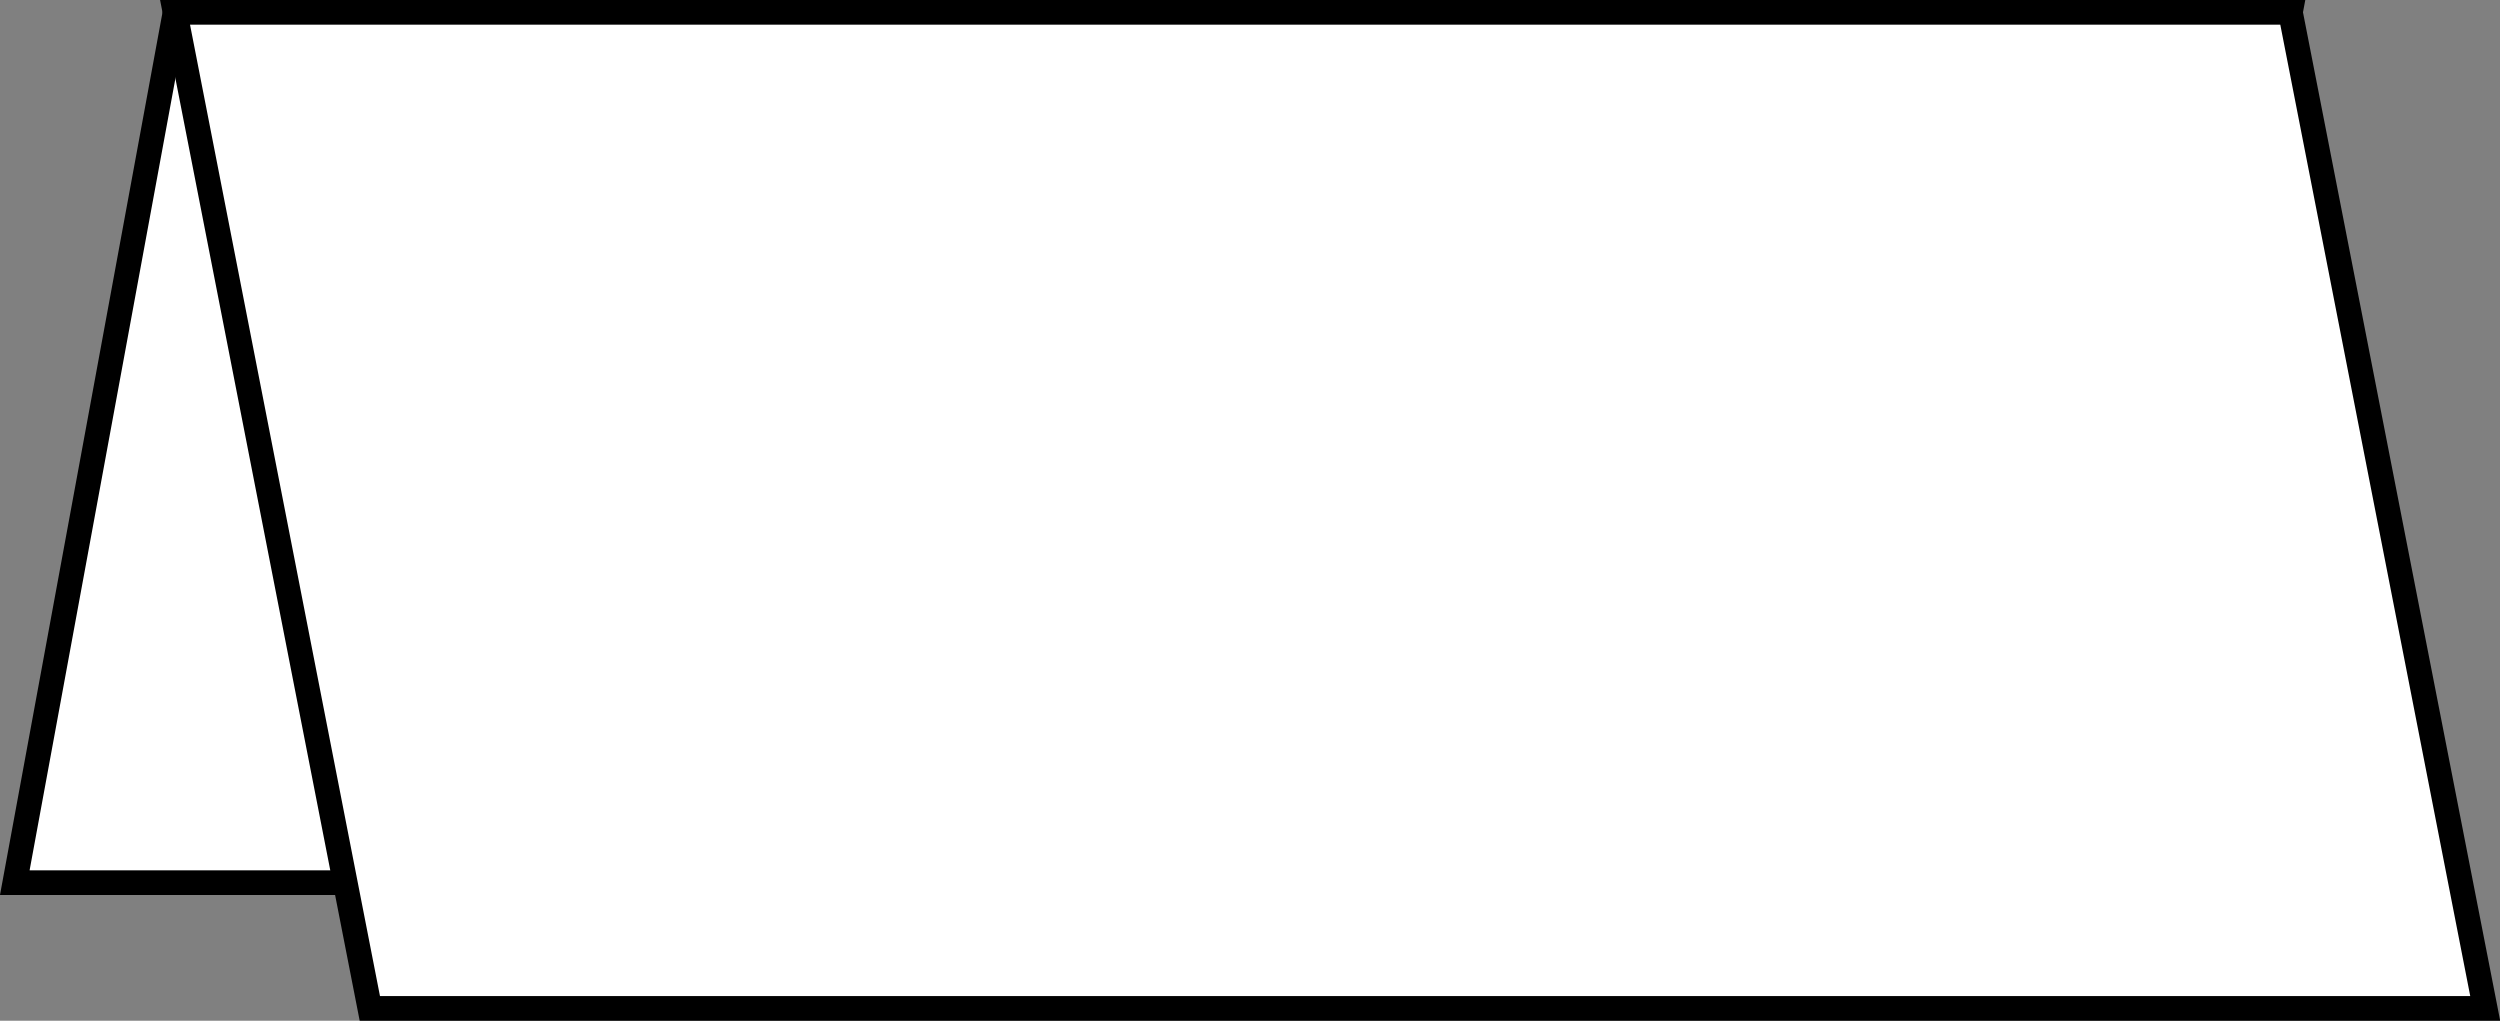
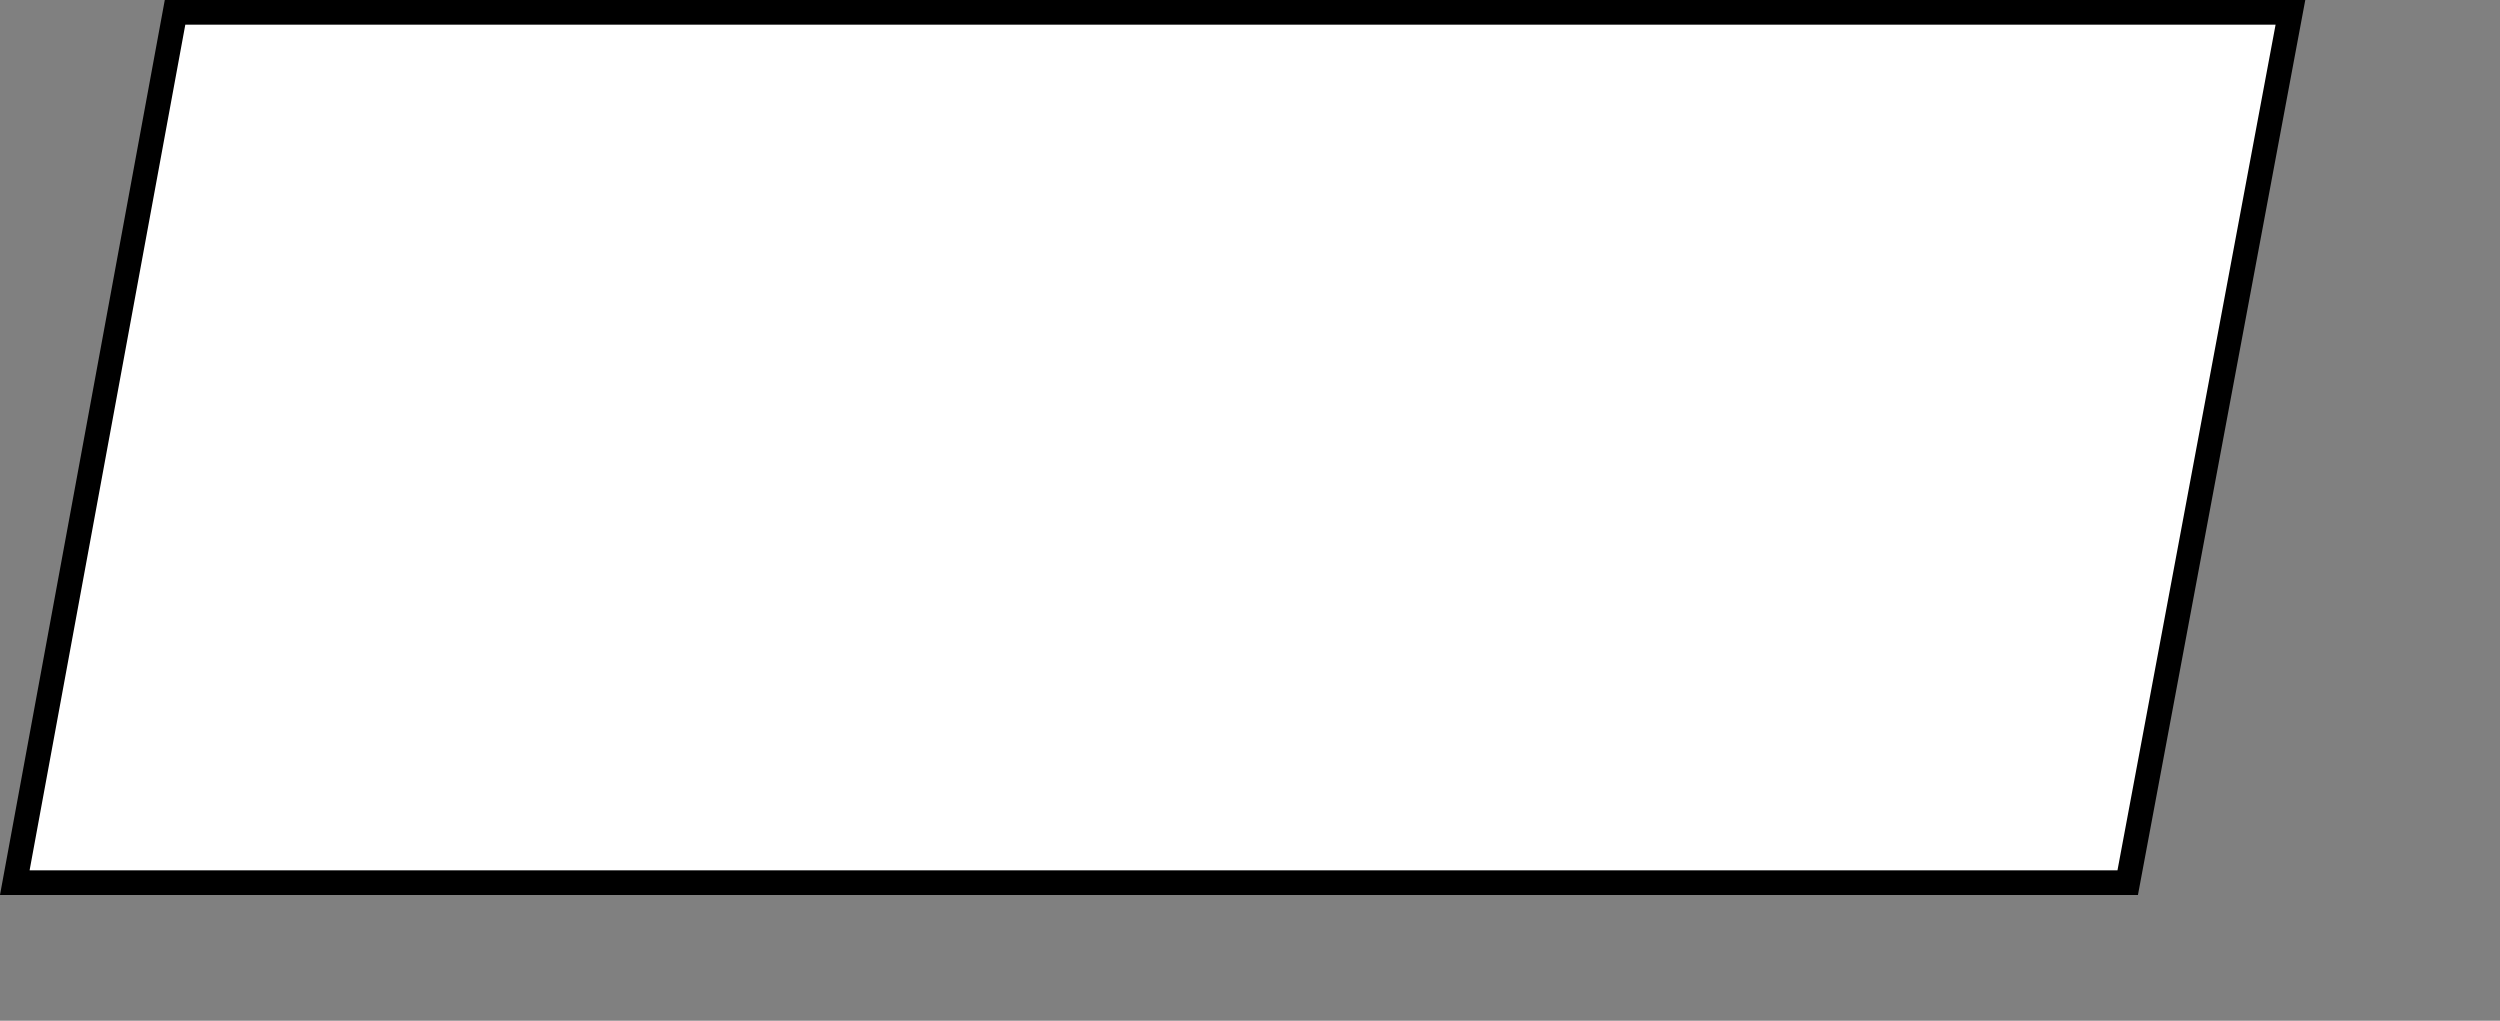
<svg xmlns="http://www.w3.org/2000/svg" version="1.1" id="Laag_1" x="0" y="0" viewBox="0 0 101.4 41.4" xml:space="preserve">
  <rect x="0" y="0" width="101.4" height="41.4" fill="#808080" stroke="none" />
  <style>.st0{fill:#fff;stroke:#000}</style>
  <path class="st0" d="M86.3 35.8.6 35.8 7.1.5 92.9.5z" />
-   <path class="st0" d="M100.8 40.9 15 40.9 7.1.5 92.9.5z" />
</svg>